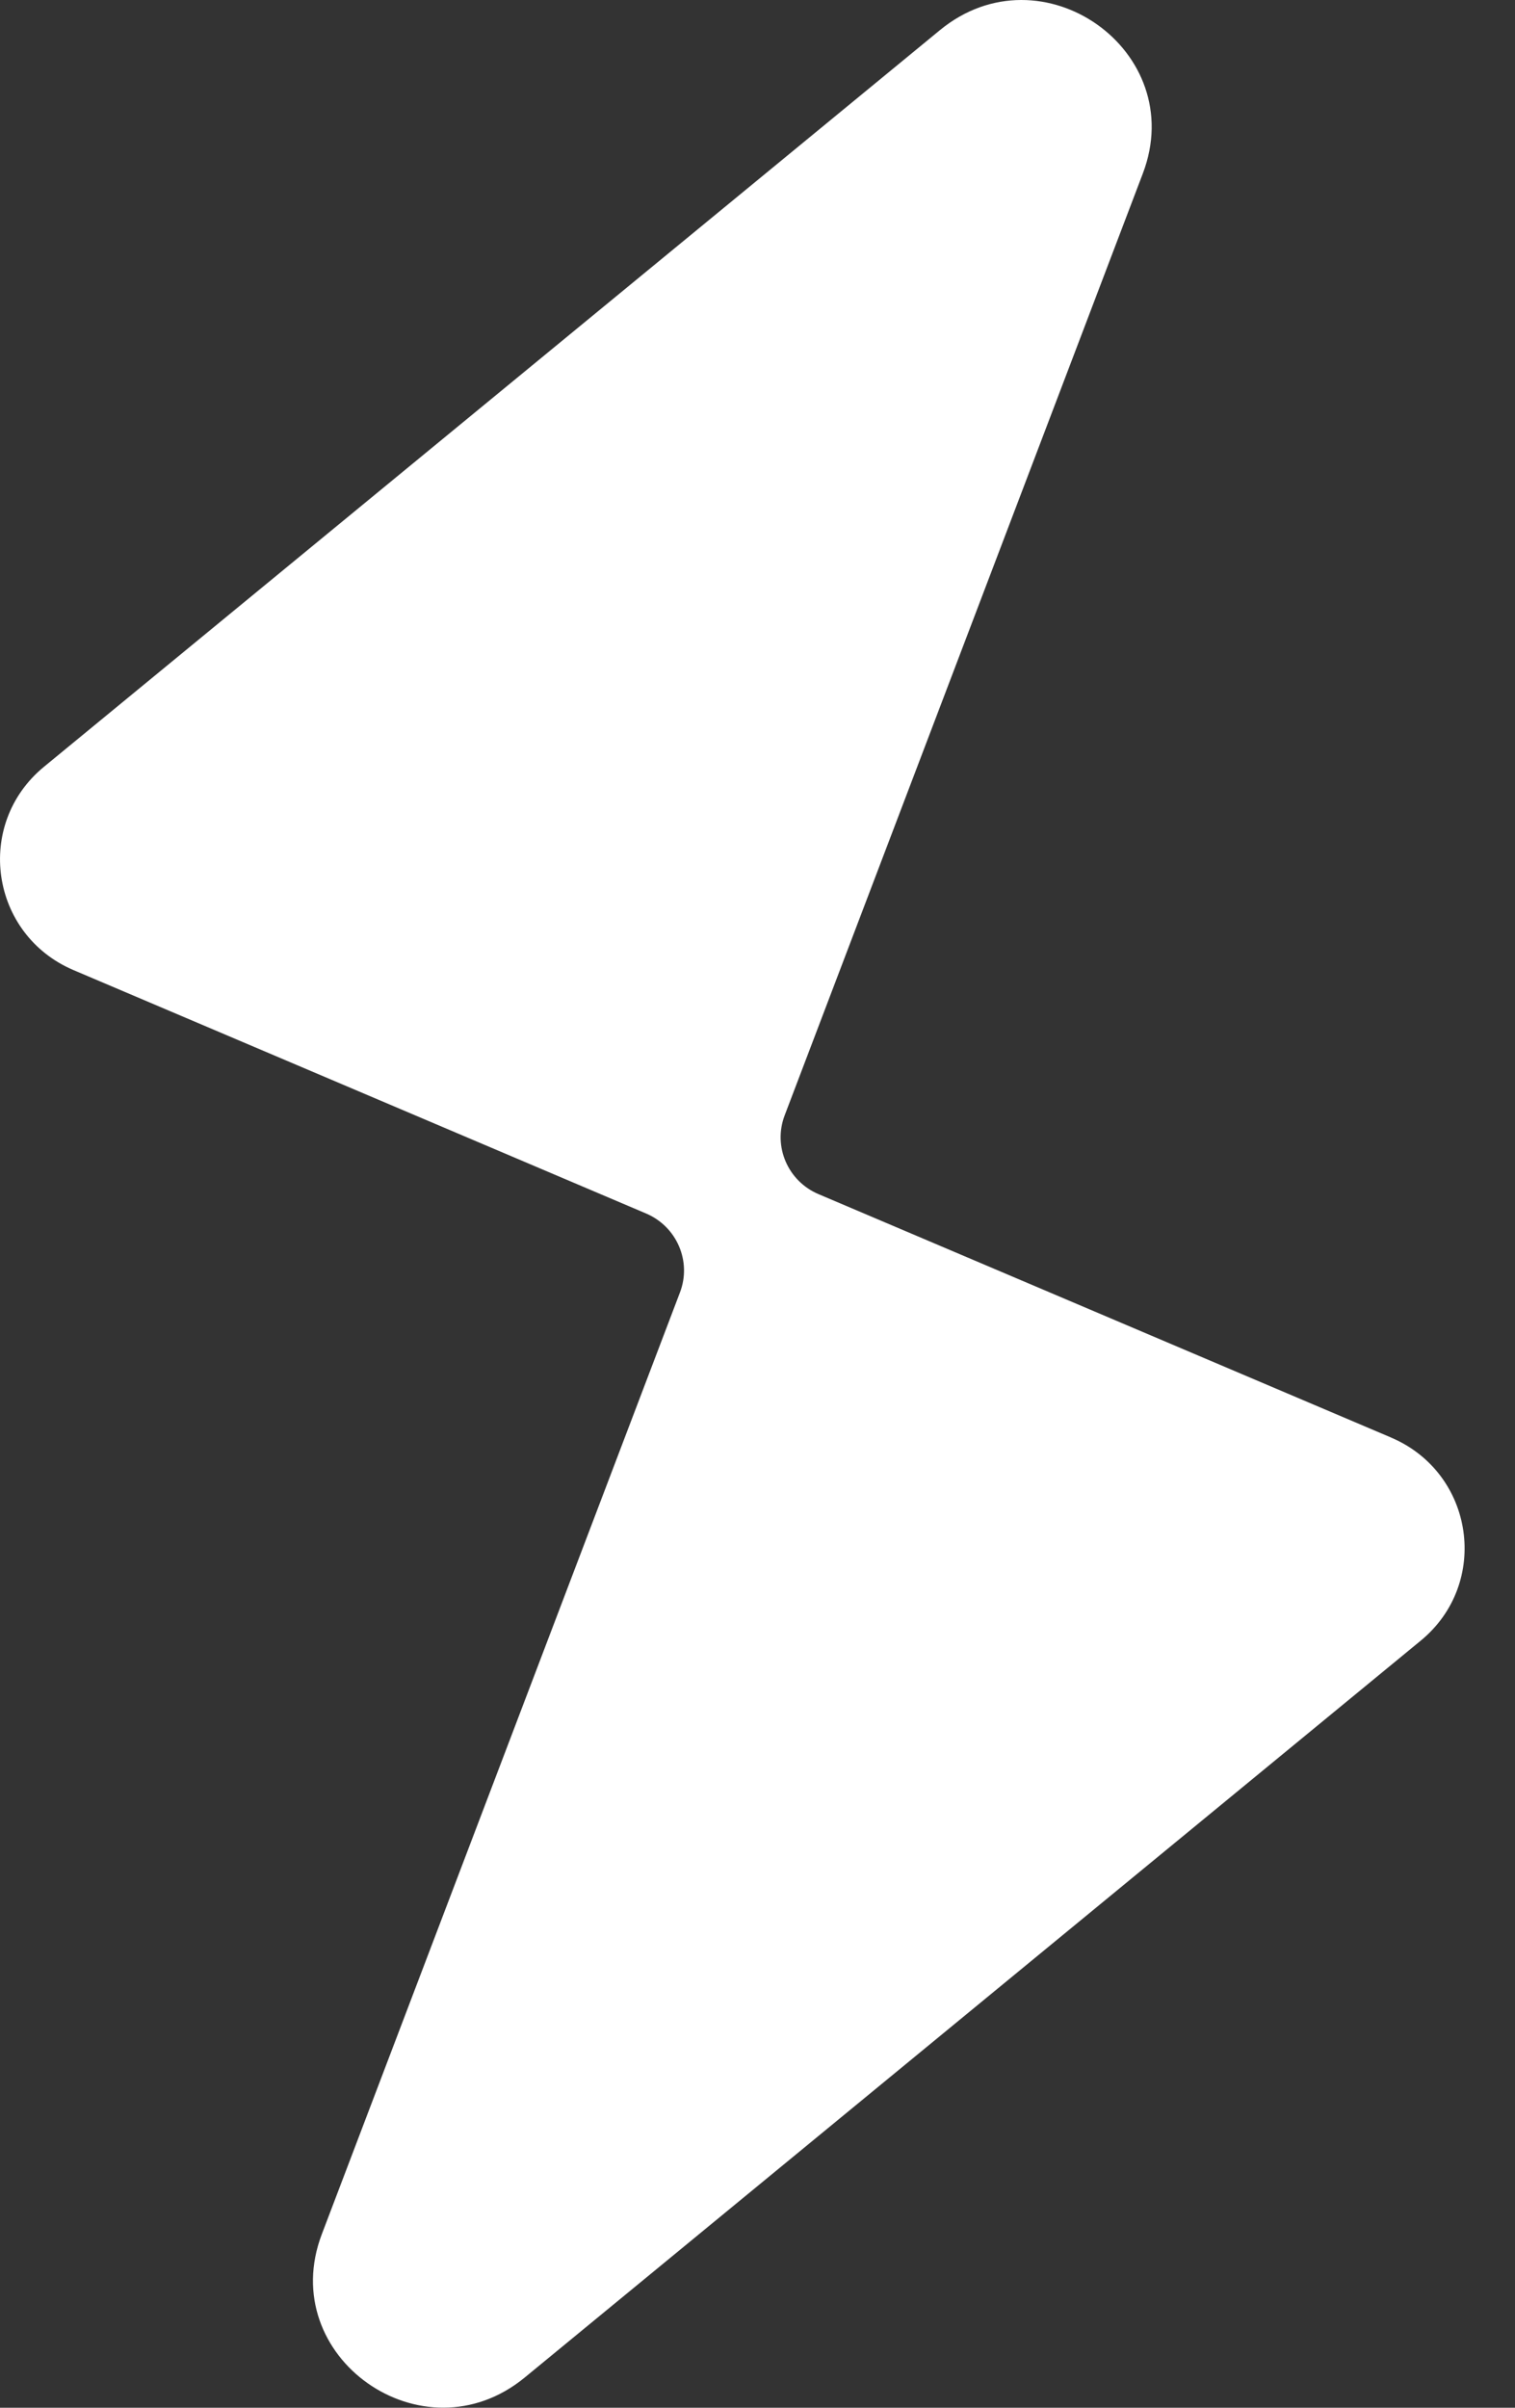
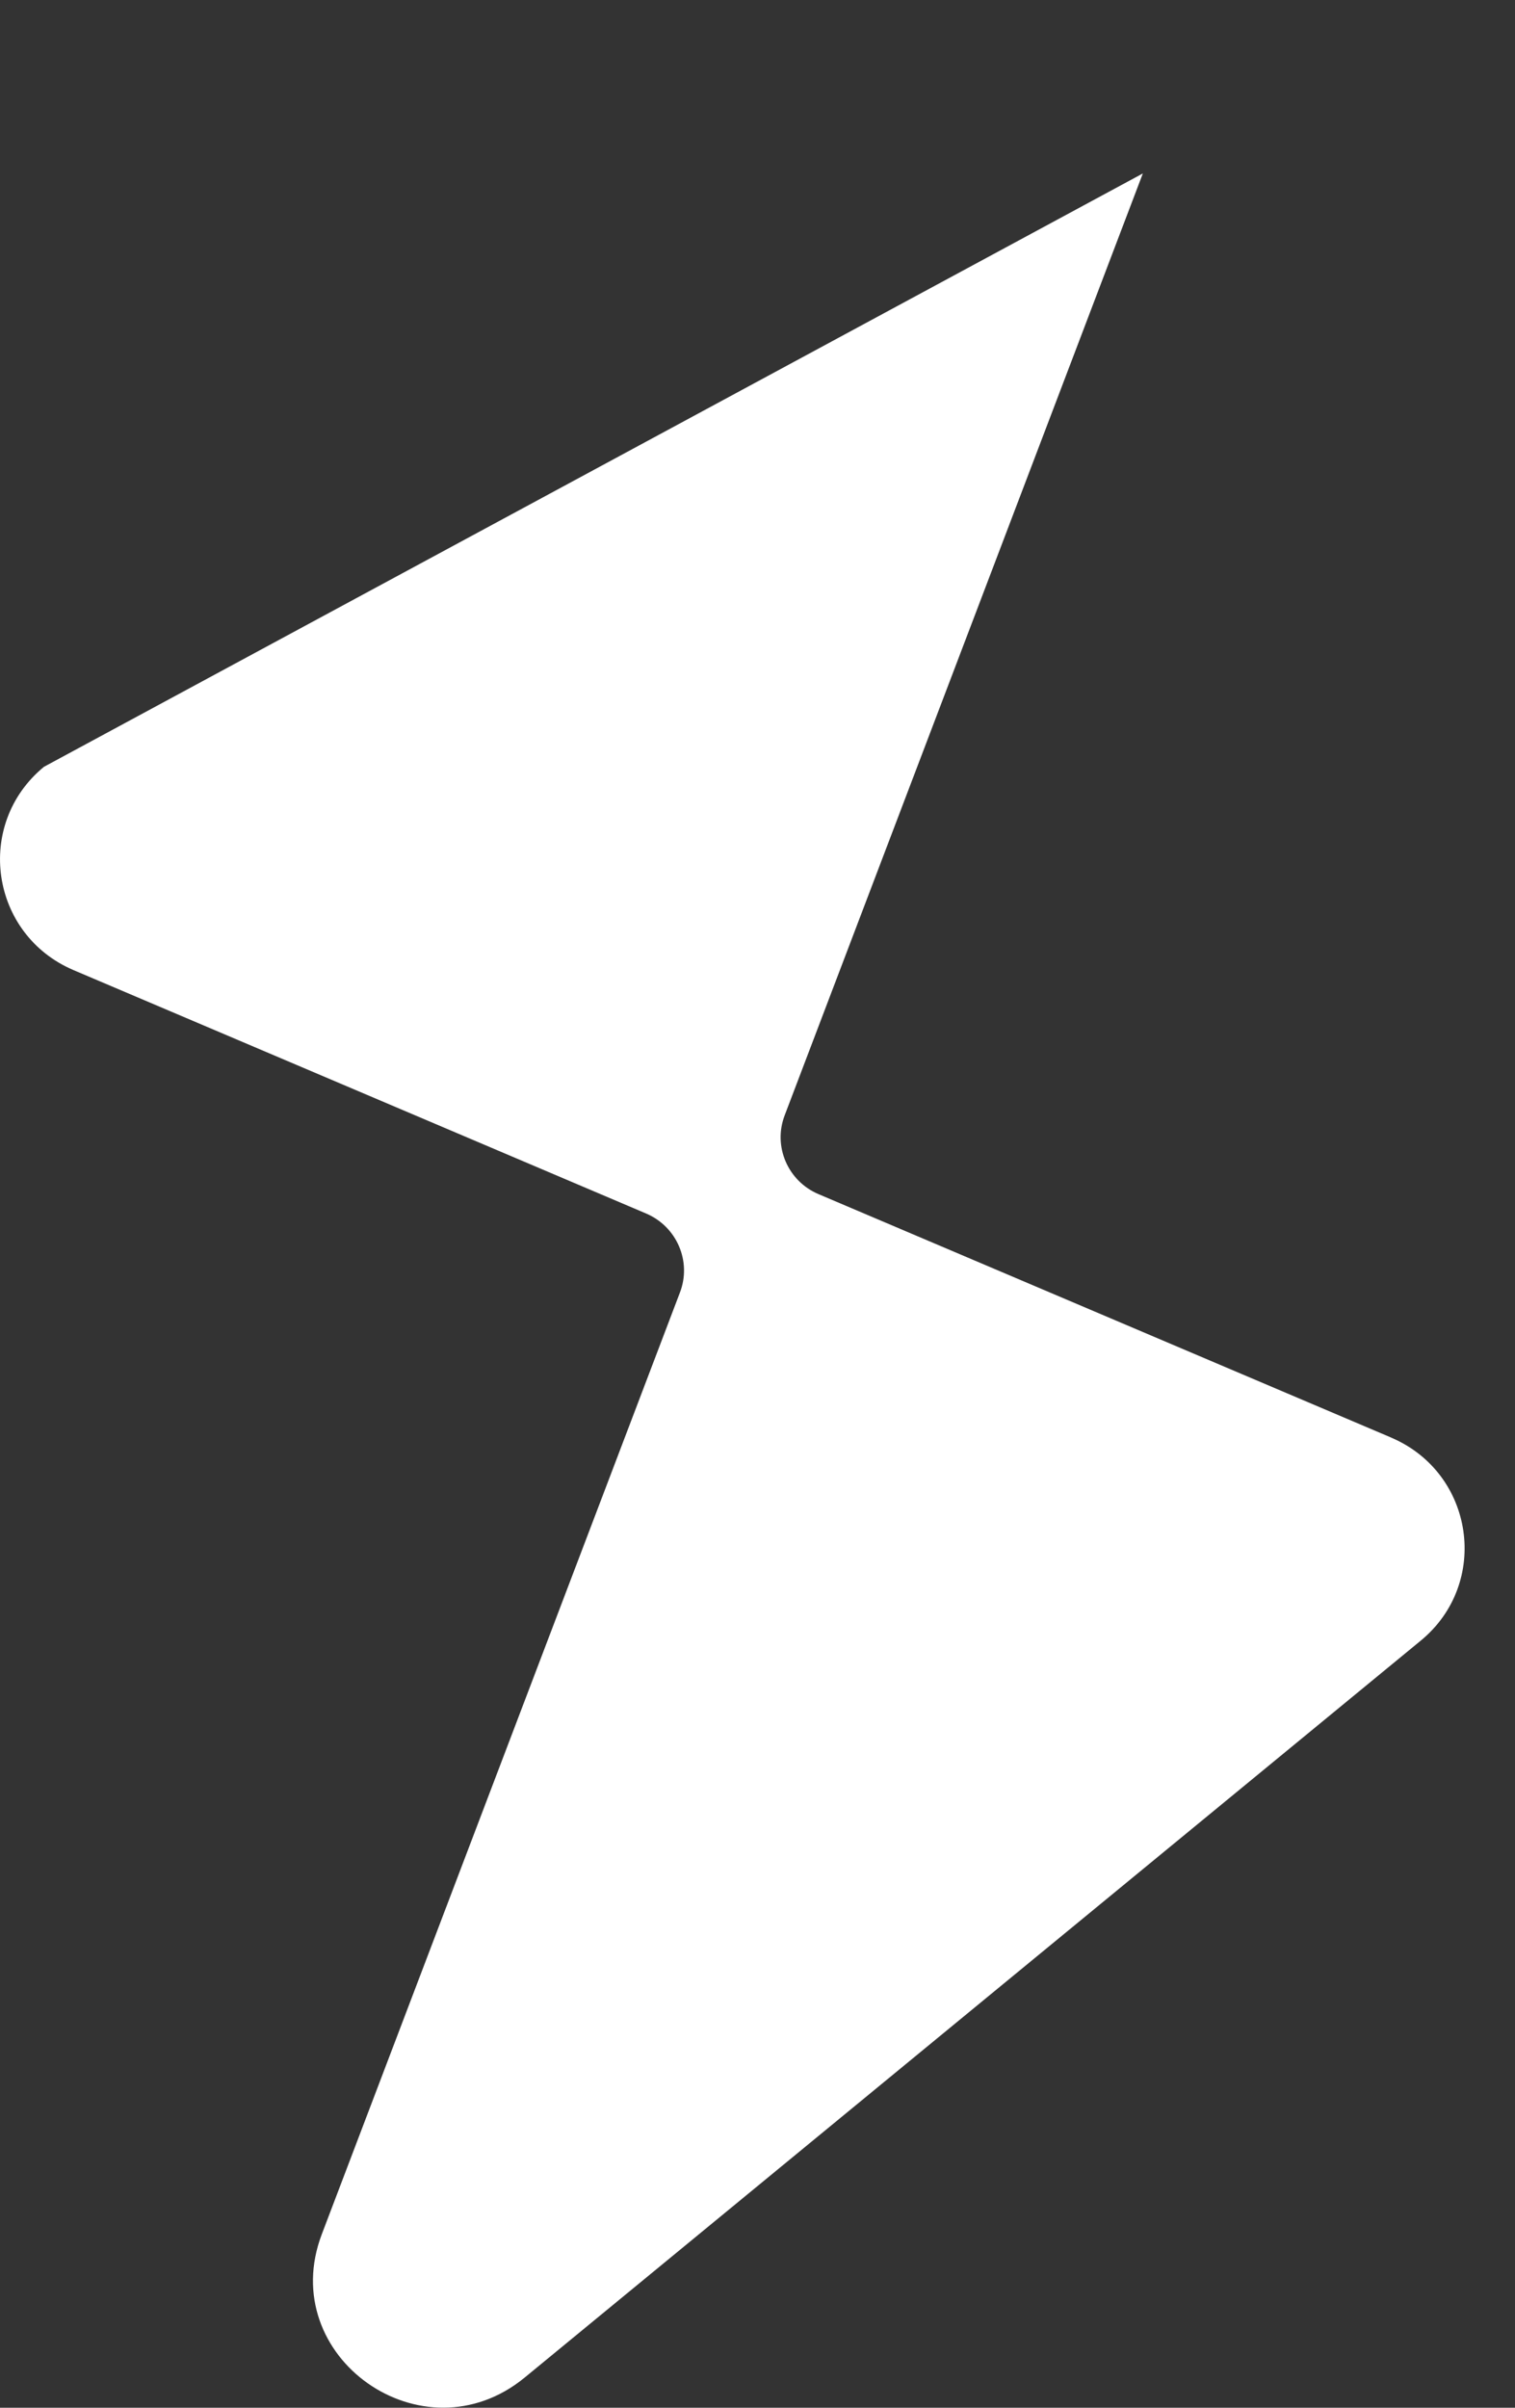
<svg xmlns="http://www.w3.org/2000/svg" width="17" height="27" viewBox="0 0 17 27" fill="none">
  <rect x="0" y="0" width="17" height="27" fill="#333333" stroke="none" />
-   <path d="M15.609 16.12L9.185 13.391C8.84 13.245 8.672 12.855 8.805 12.507L12.824 1.945C13.347 0.57 11.689 -0.6 10.547 0.338L0.493 8.599C-0.291 9.244 -0.11 10.481 0.826 10.879L7.25 13.608C7.595 13.755 7.763 14.145 7.63 14.493L3.611 25.054C3.088 26.429 4.746 27.599 5.888 26.661L15.941 18.399C16.726 17.755 16.545 16.517 15.608 16.12L15.609 16.12Z" fill="white" />
+   <path d="M15.609 16.12L9.185 13.391C8.84 13.245 8.672 12.855 8.805 12.507L12.824 1.945L0.493 8.599C-0.291 9.244 -0.11 10.481 0.826 10.879L7.25 13.608C7.595 13.755 7.763 14.145 7.63 14.493L3.611 25.054C3.088 26.429 4.746 27.599 5.888 26.661L15.941 18.399C16.726 17.755 16.545 16.517 15.608 16.12L15.609 16.12Z" fill="white" />
</svg>